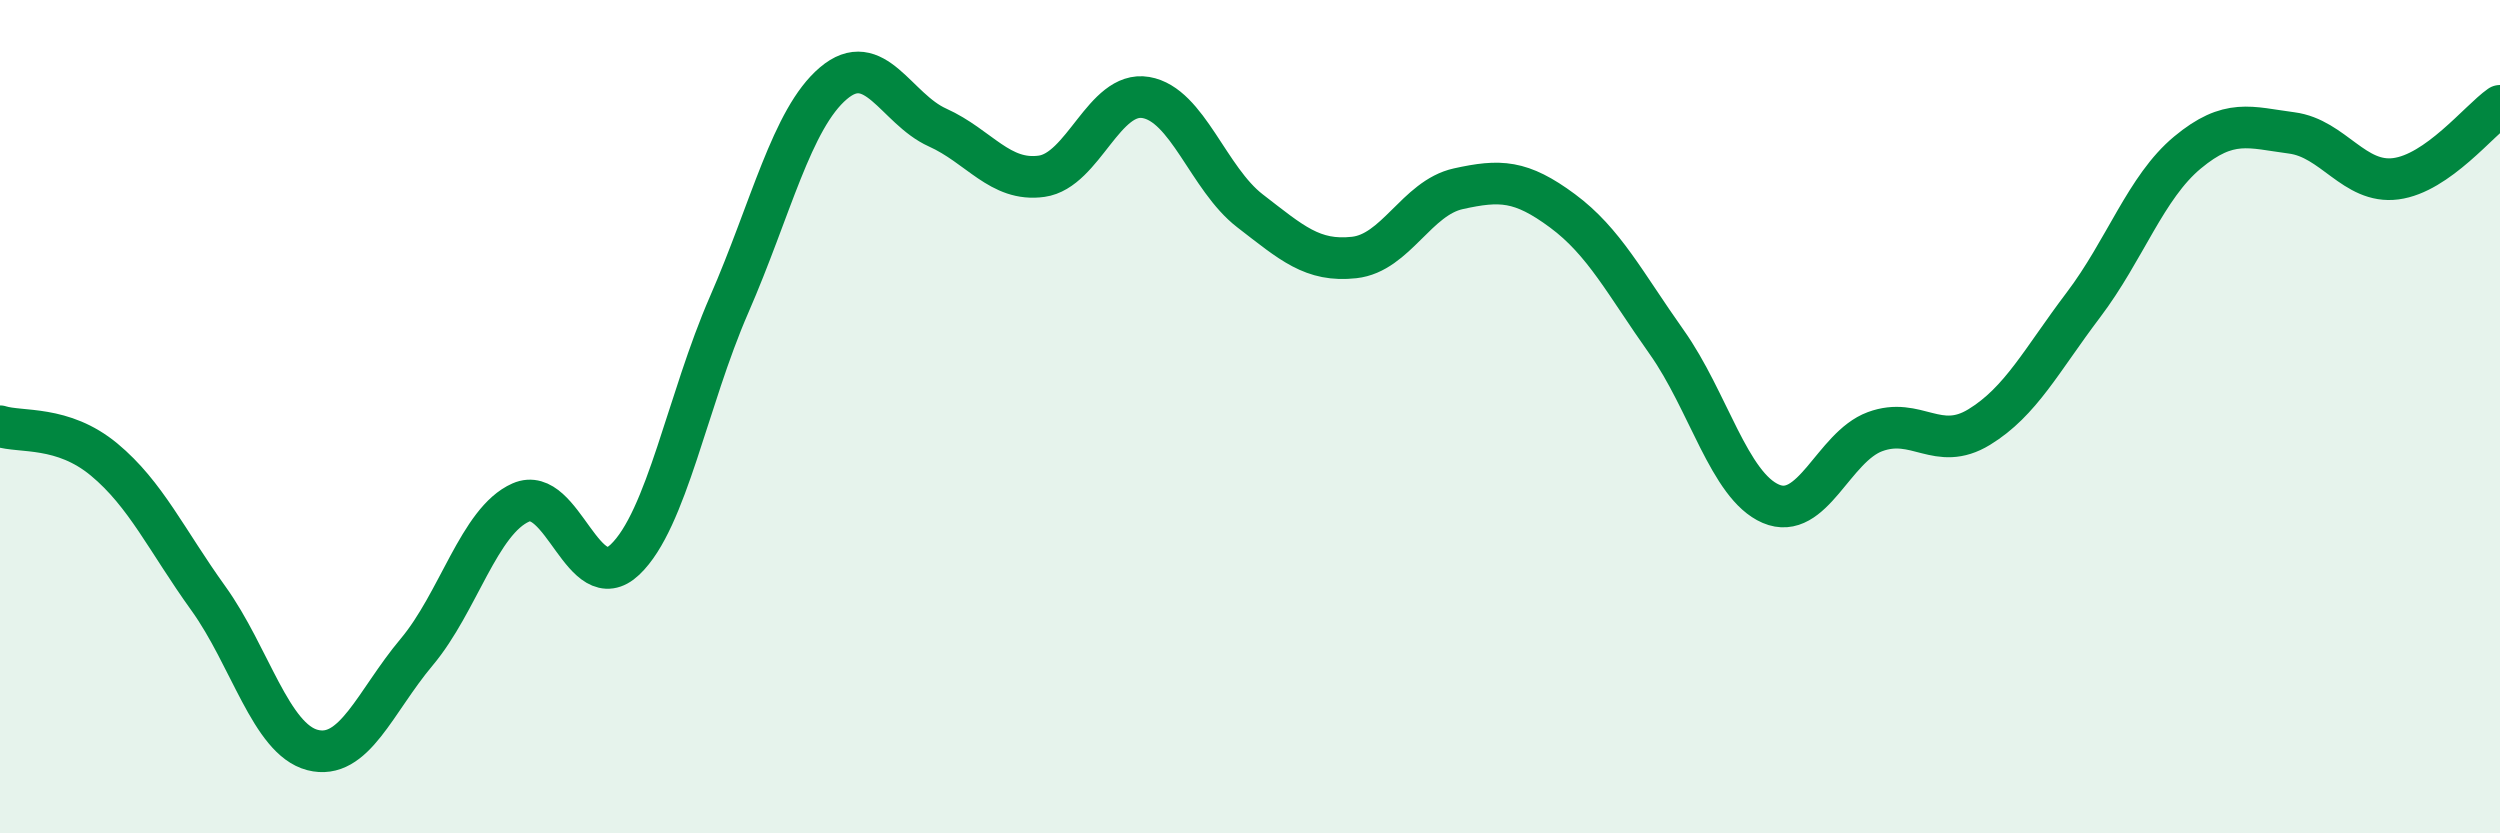
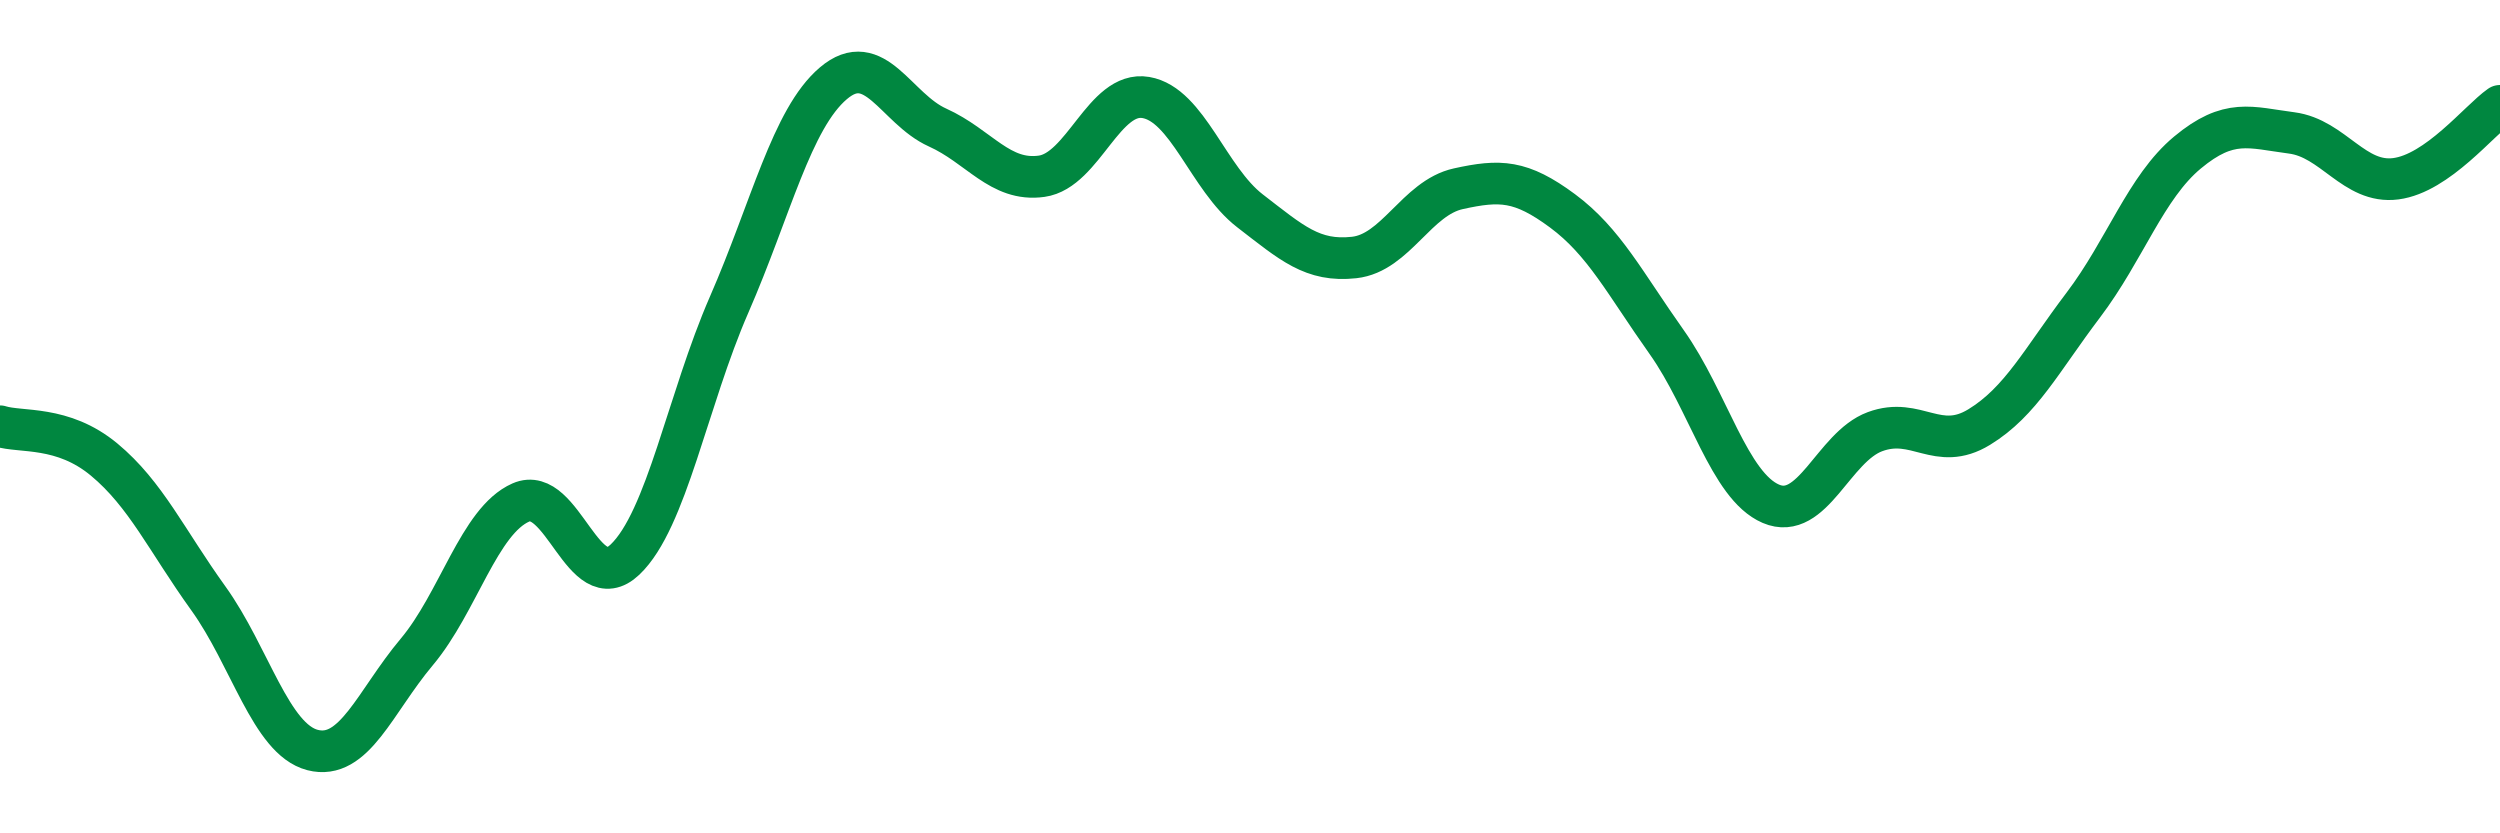
<svg xmlns="http://www.w3.org/2000/svg" width="60" height="20" viewBox="0 0 60 20">
-   <path d="M 0,10.23 C 0.5,10.39 1.5,10.2 2.5,11.03 C 3.5,11.86 4,12.97 5,14.36 C 6,15.75 6.5,17.74 7.5,18 C 8.5,18.26 9,16.84 10,15.65 C 11,14.46 11.5,12.5 12.5,12.06 C 13.5,11.62 14,14.38 15,13.43 C 16,12.48 16.5,9.6 17.5,7.31 C 18.5,5.02 19,2.85 20,2 C 21,1.15 21.5,2.61 22.5,3.06 C 23.5,3.51 24,4.37 25,4.23 C 26,4.09 26.5,2.17 27.5,2.34 C 28.5,2.51 29,4.29 30,5.06 C 31,5.83 31.5,6.29 32.5,6.18 C 33.5,6.07 34,4.75 35,4.53 C 36,4.31 36.5,4.32 37.5,5.06 C 38.5,5.8 39,6.8 40,8.21 C 41,9.62 41.5,11.66 42.5,12.09 C 43.5,12.52 44,10.73 45,10.36 C 46,9.99 46.5,10.86 47.5,10.25 C 48.5,9.64 49,8.64 50,7.32 C 51,6 51.5,4.49 52.5,3.66 C 53.5,2.83 54,3.06 55,3.19 C 56,3.32 56.5,4.42 57.5,4.29 C 58.5,4.16 59.5,2.89 60,2.54L60 20L0 20Z" fill="#008740" opacity="0.1" stroke-linecap="round" stroke-linejoin="round" />
  <path d="M 0,10.23 C 0.5,10.39 1.5,10.2 2.5,11.03 C 3.5,11.86 4,12.97 5,14.36 C 6,15.75 6.5,17.74 7.5,18 C 8.5,18.26 9,16.84 10,15.65 C 11,14.46 11.5,12.5 12.5,12.06 C 13.5,11.62 14,14.38 15,13.43 C 16,12.48 16.5,9.6 17.5,7.31 C 18.5,5.02 19,2.85 20,2 C 21,1.15 21.5,2.61 22.5,3.06 C 23.5,3.51 24,4.37 25,4.23 C 26,4.09 26.5,2.17 27.5,2.34 C 28.5,2.51 29,4.29 30,5.06 C 31,5.83 31.5,6.29 32.5,6.18 C 33.5,6.07 34,4.75 35,4.53 C 36,4.31 36.5,4.32 37.5,5.06 C 38.5,5.8 39,6.8 40,8.21 C 41,9.62 41.5,11.66 42.5,12.09 C 43.5,12.52 44,10.73 45,10.36 C 46,9.99 46.5,10.86 47.5,10.25 C 48.5,9.64 49,8.64 50,7.32 C 51,6 51.5,4.49 52.5,3.66 C 53.5,2.83 54,3.06 55,3.19 C 56,3.32 56.5,4.42 57.5,4.29 C 58.5,4.16 59.5,2.89 60,2.54" stroke="#008740" stroke-width="1" fill="none" stroke-linecap="round" stroke-linejoin="round" />
</svg>